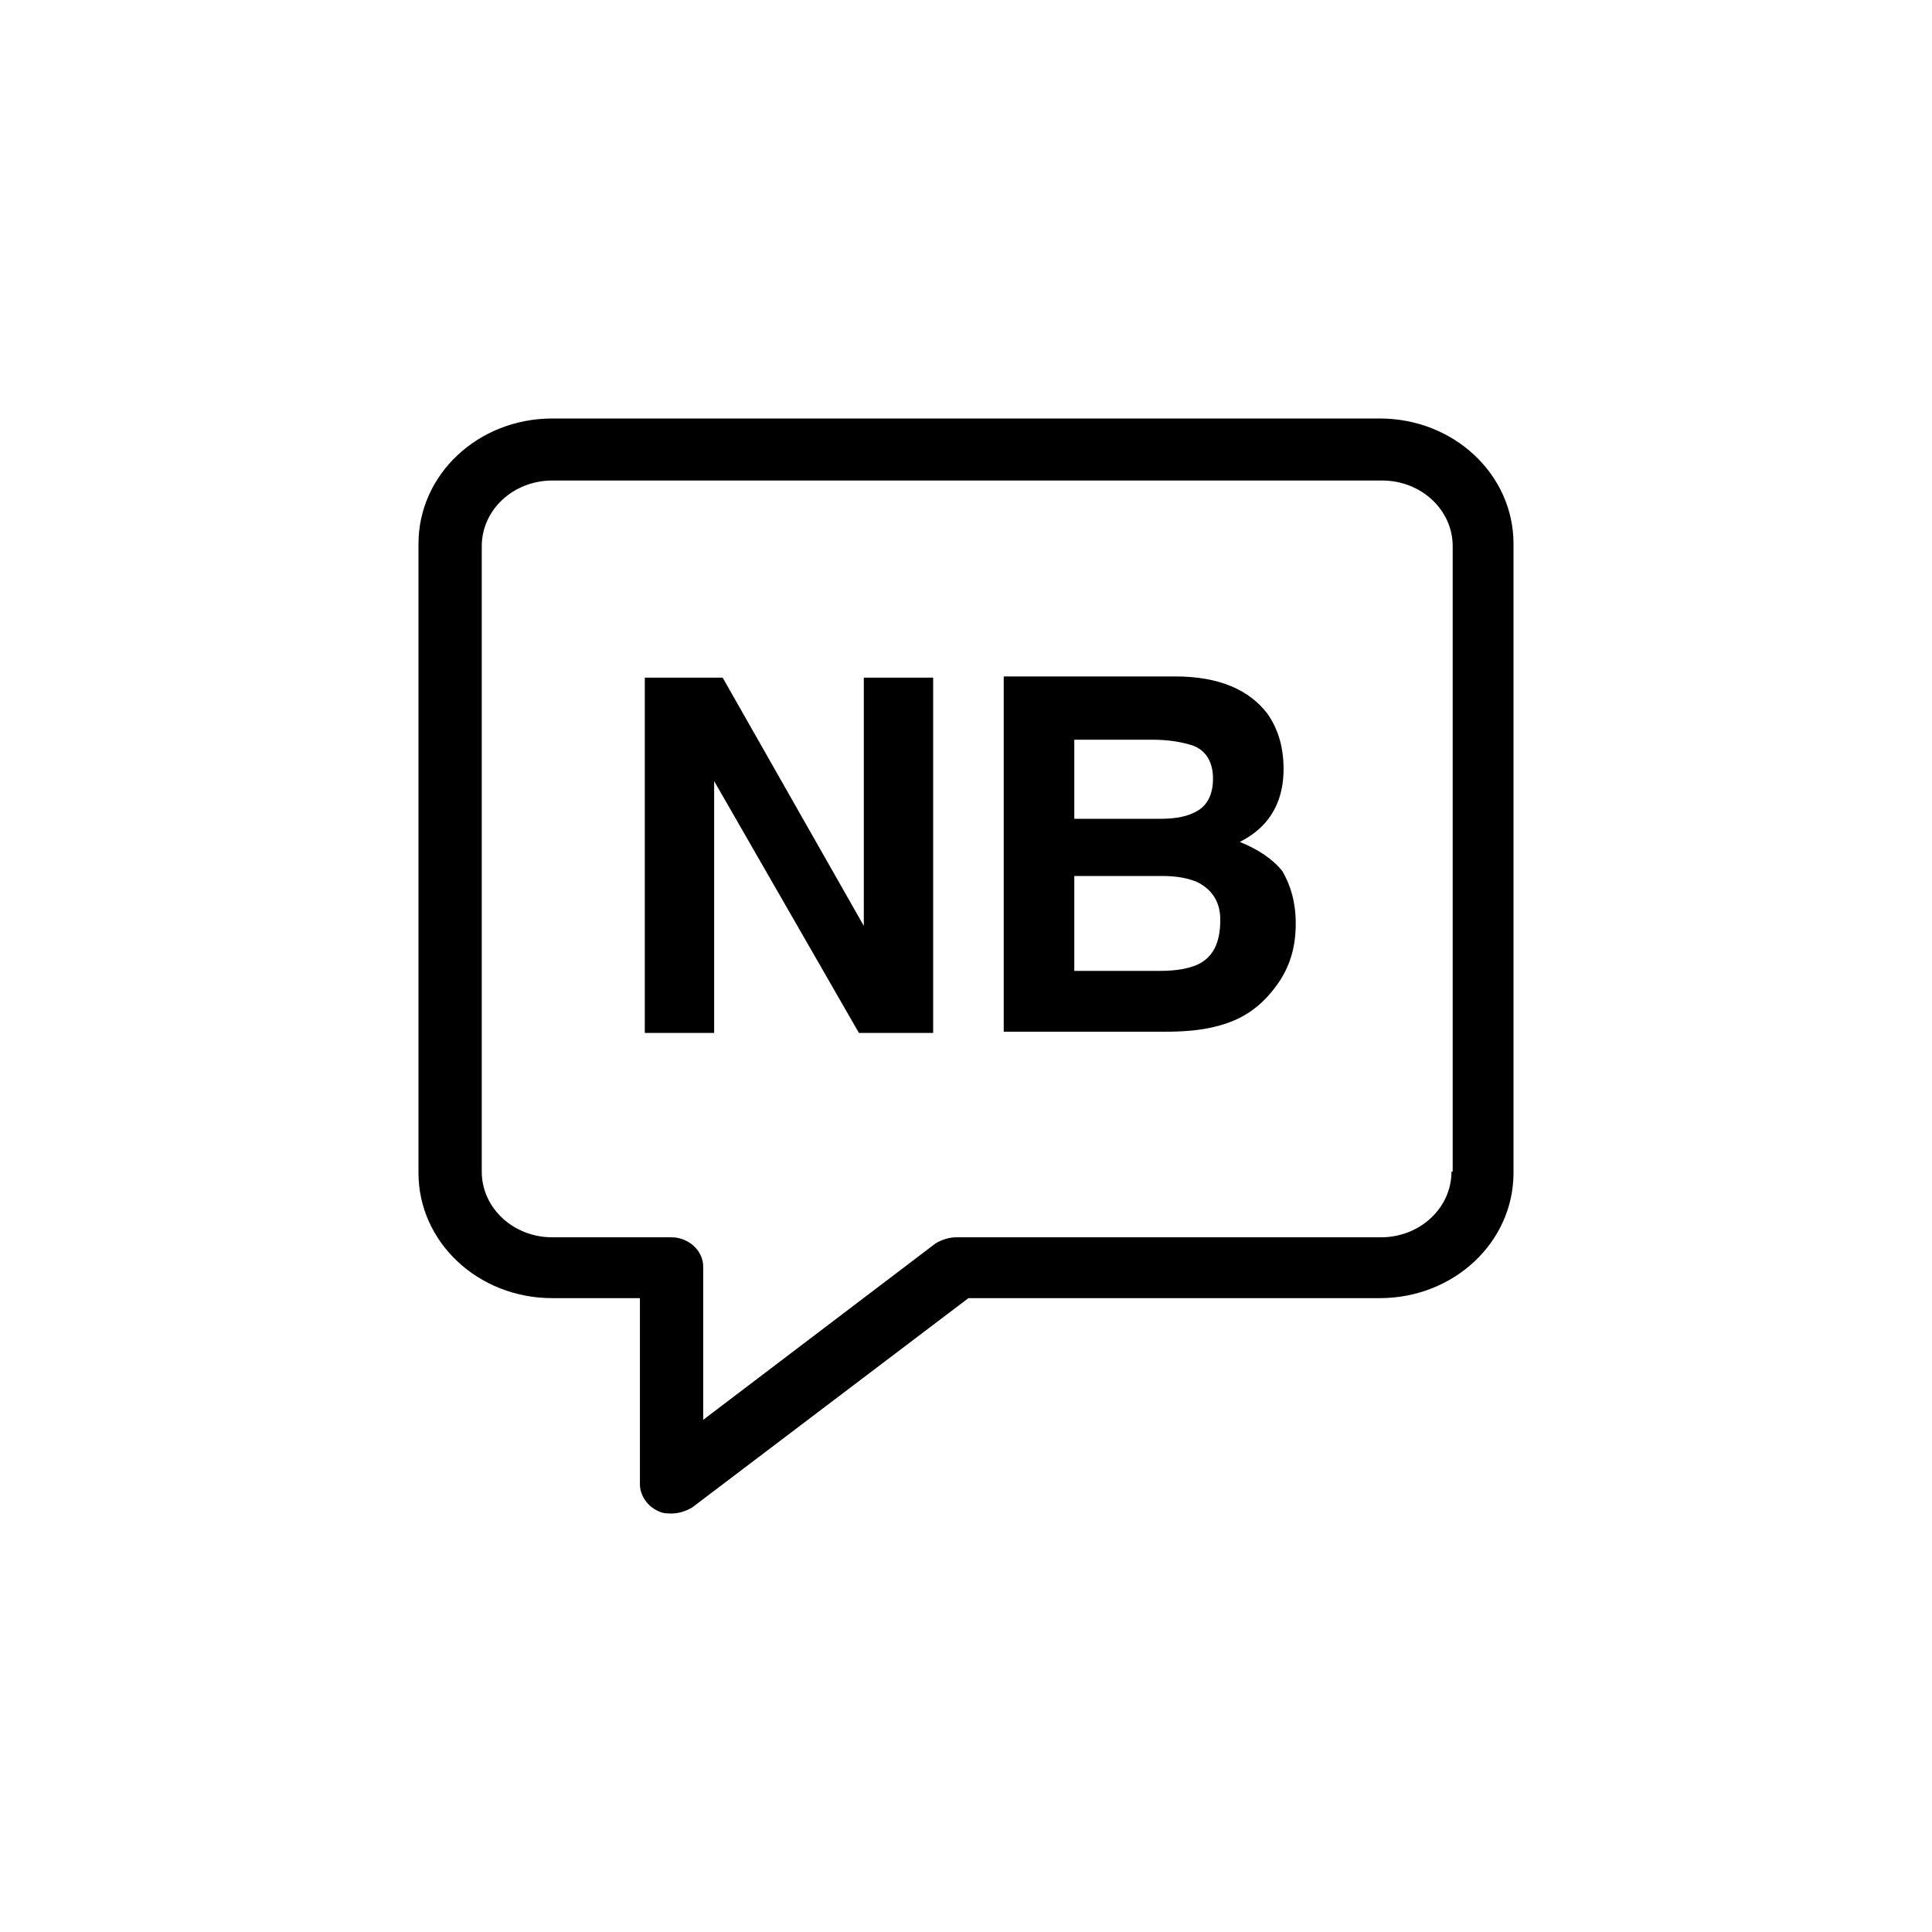
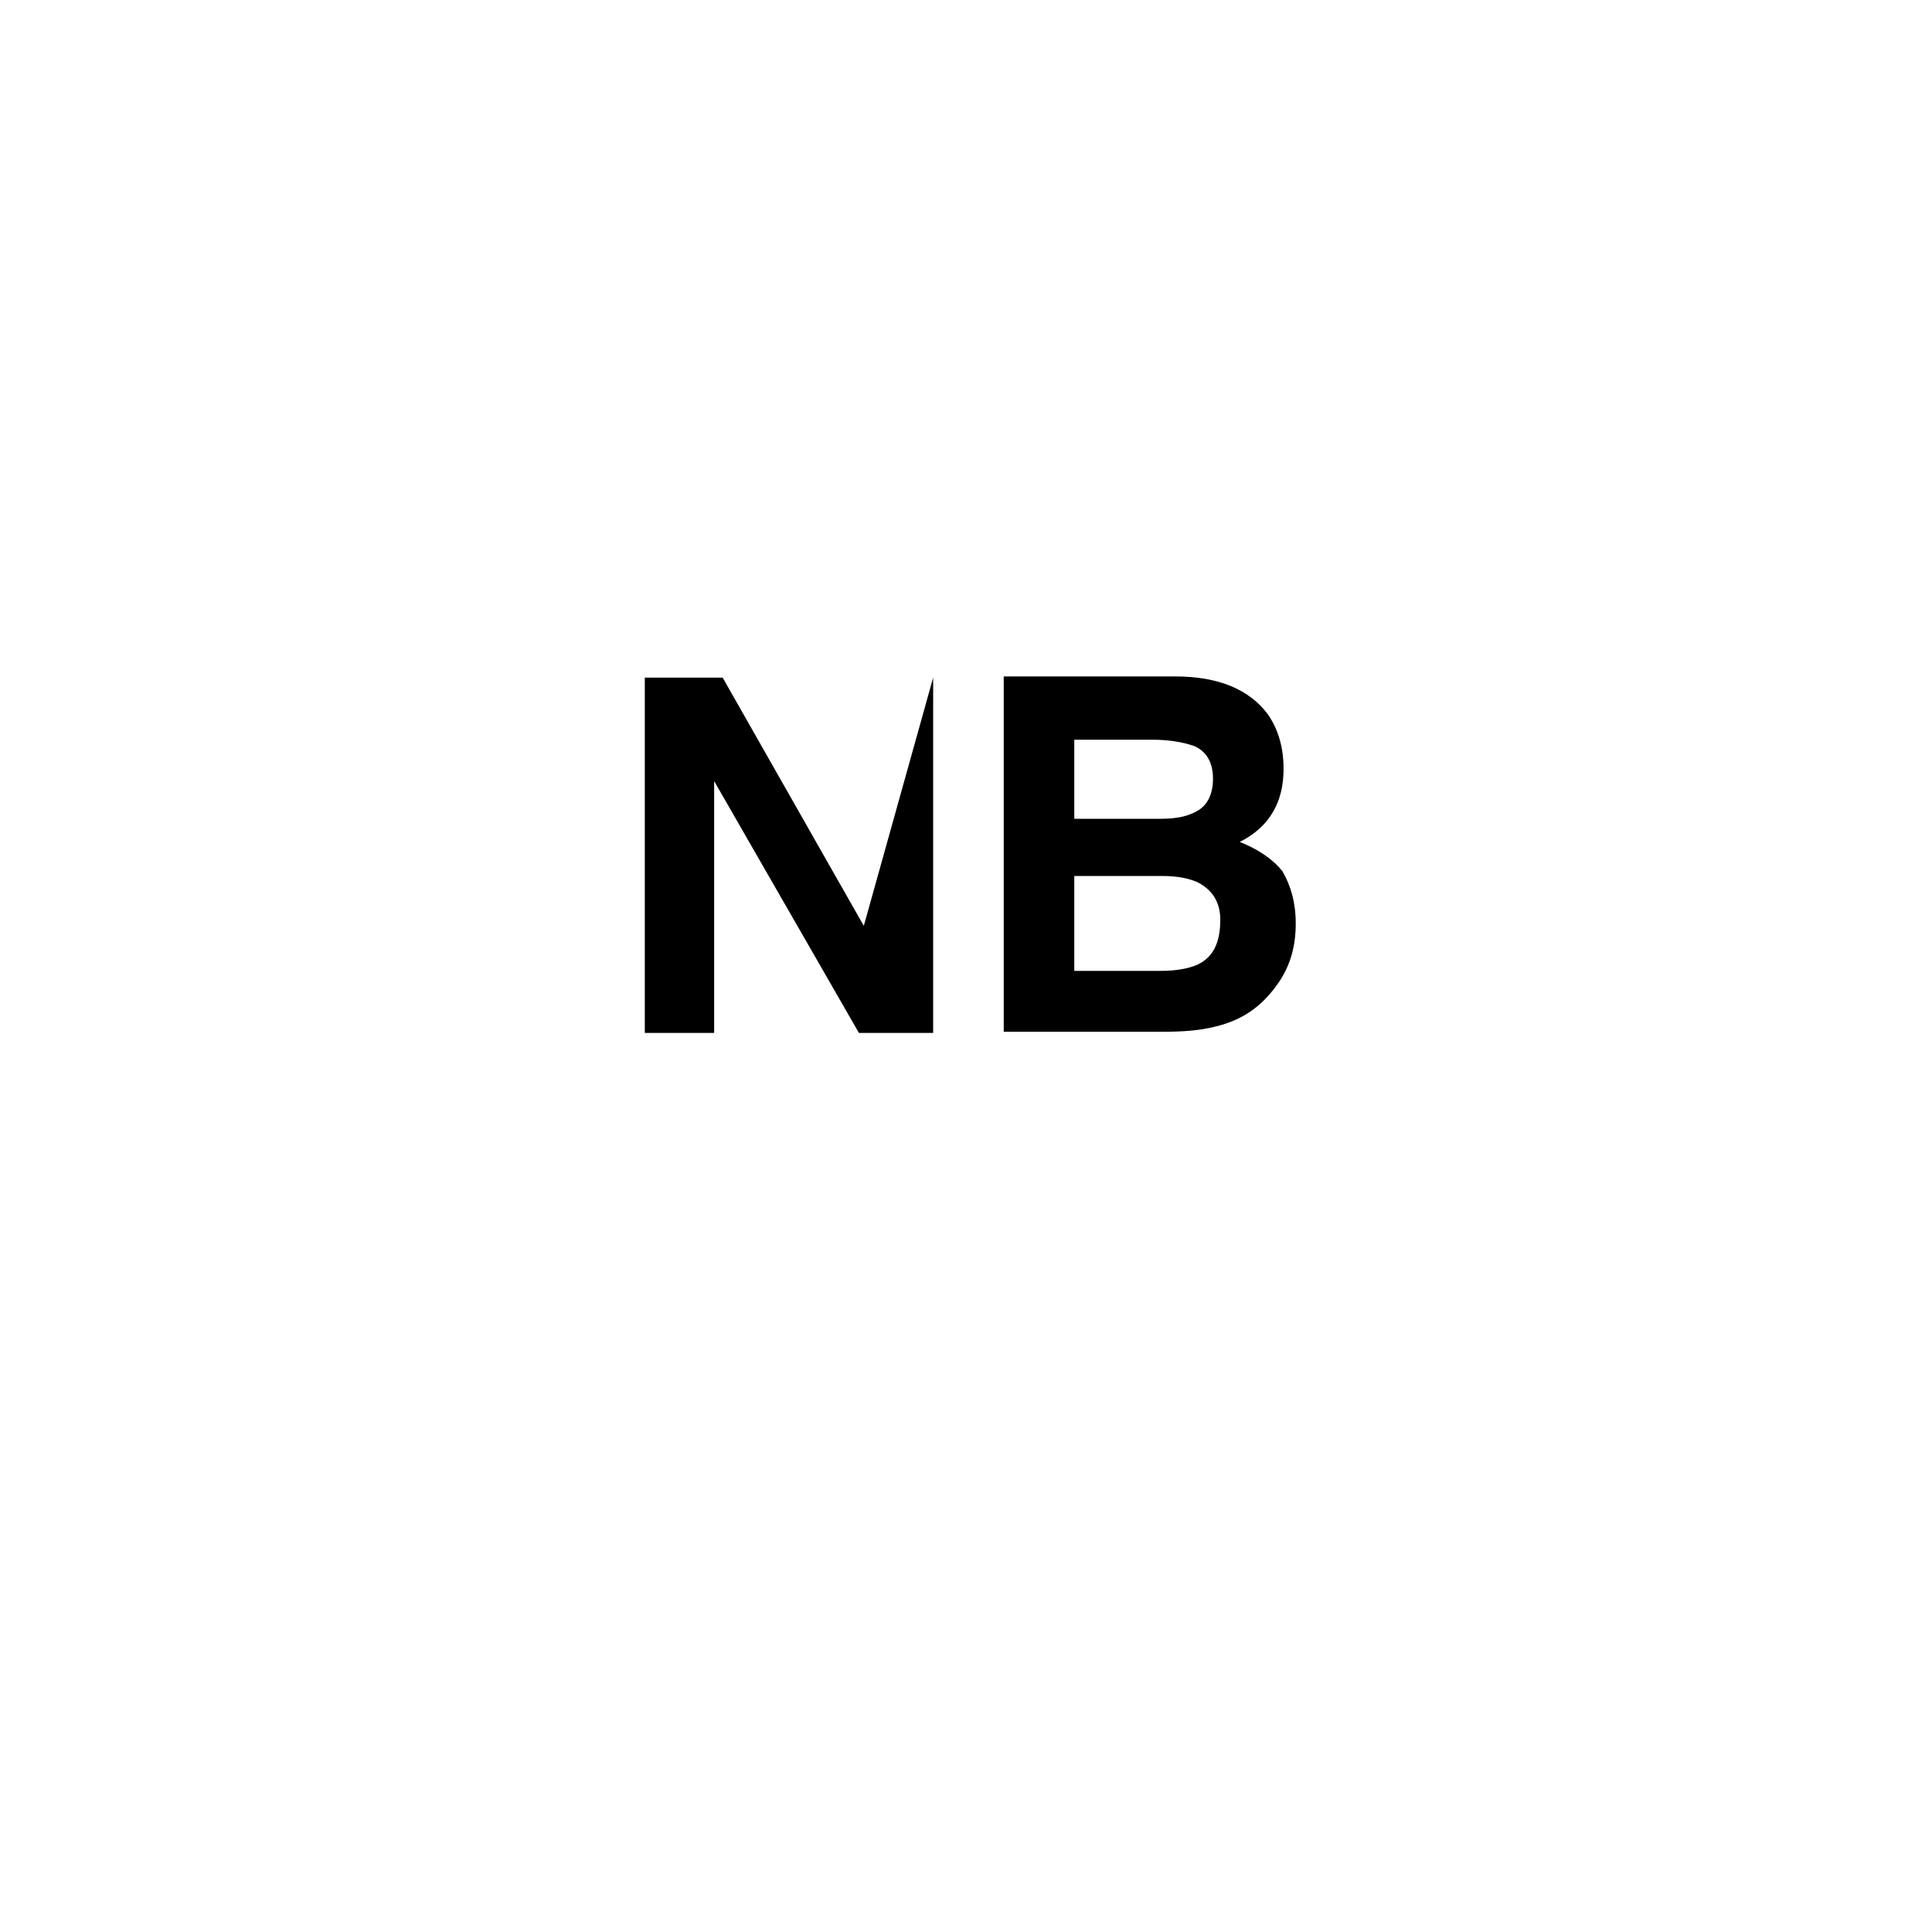
<svg xmlns="http://www.w3.org/2000/svg" width="752pt" height="752pt" viewBox="0 0 752 752">
  <g>
-     <path d="m537.02 162.89h-322.04c-28.891 0-52.094 21.785-52.094 48.777v244.84c0 26.992 23.207 48.777 52.094 48.777h34.098v72.457c0 4.262 2.84 8.523 7.106 10.418 1.895 0.945 3.316 0.945 5.211 0.945 2.84 0 5.684-0.945 8.051-2.367l107.5-81.457 160.07 0.004c28.887 0 52.094-21.785 52.094-48.777v-244.84c0-26.992-23.207-48.777-52.094-48.777zm27.941 293.14c0 14.207-12.312 25.574-27.469 25.574h-165.28c-2.84 0-5.684 0.945-8.051 2.367l-90.453 68.672v-59.672c0-6.156-5.684-11.367-12.312-11.367h-46.41c-15.156 0-27.469-11.367-27.469-25.574v-243.42c0-14.207 12.312-25.574 27.469-25.574h322.98c15.156 0 27.469 11.367 27.469 25.574v243.42z" />
-     <path d="m336.22 360.38-54.934-96.613h-30.309v138.29h26.992v-98.031l56.359 98.031h28.887v-138.29h-26.996z" />
+     <path d="m336.22 360.38-54.934-96.613h-30.309v138.29h26.992v-98.031l56.359 98.031h28.887v-138.29z" />
    <path d="m482.56 327.7c4.734-2.367 8.051-5.211 10.418-8.051 4.262-5.211 6.629-11.84 6.629-20.363 0-8.051-1.895-15.156-6.156-21.312-7.106-9.473-18.941-14.68-35.992-14.68h-66.773v138.29h62.512c7.106 0 13.734-0.473 19.418-1.895 6.156-1.422 11.367-3.789 15.629-7.106 3.789-2.84 7.106-6.629 9.945-10.891 4.262-6.629 6.156-13.734 6.156-22.258 0-8.051-1.895-14.68-5.211-20.363-3.789-4.734-9.473-8.523-16.574-11.367zm-64.41-39.781h30.309c6.629 0 11.84 0.945 16.102 2.367 4.734 1.895 7.578 6.156 7.578 12.785 0 5.684-1.895 9.945-5.684 12.312-3.789 2.367-8.523 3.316-14.68 3.316h-33.625zm47.832 87.613c-3.316 1.422-8.051 2.367-14.207 2.367h-33.625v-36.938h34.098c6.156 0 10.418 0.945 13.734 2.367 5.684 2.84 8.996 7.578 8.996 14.68 0.004 9-2.84 14.684-8.996 17.523z" />
  </g>
</svg>